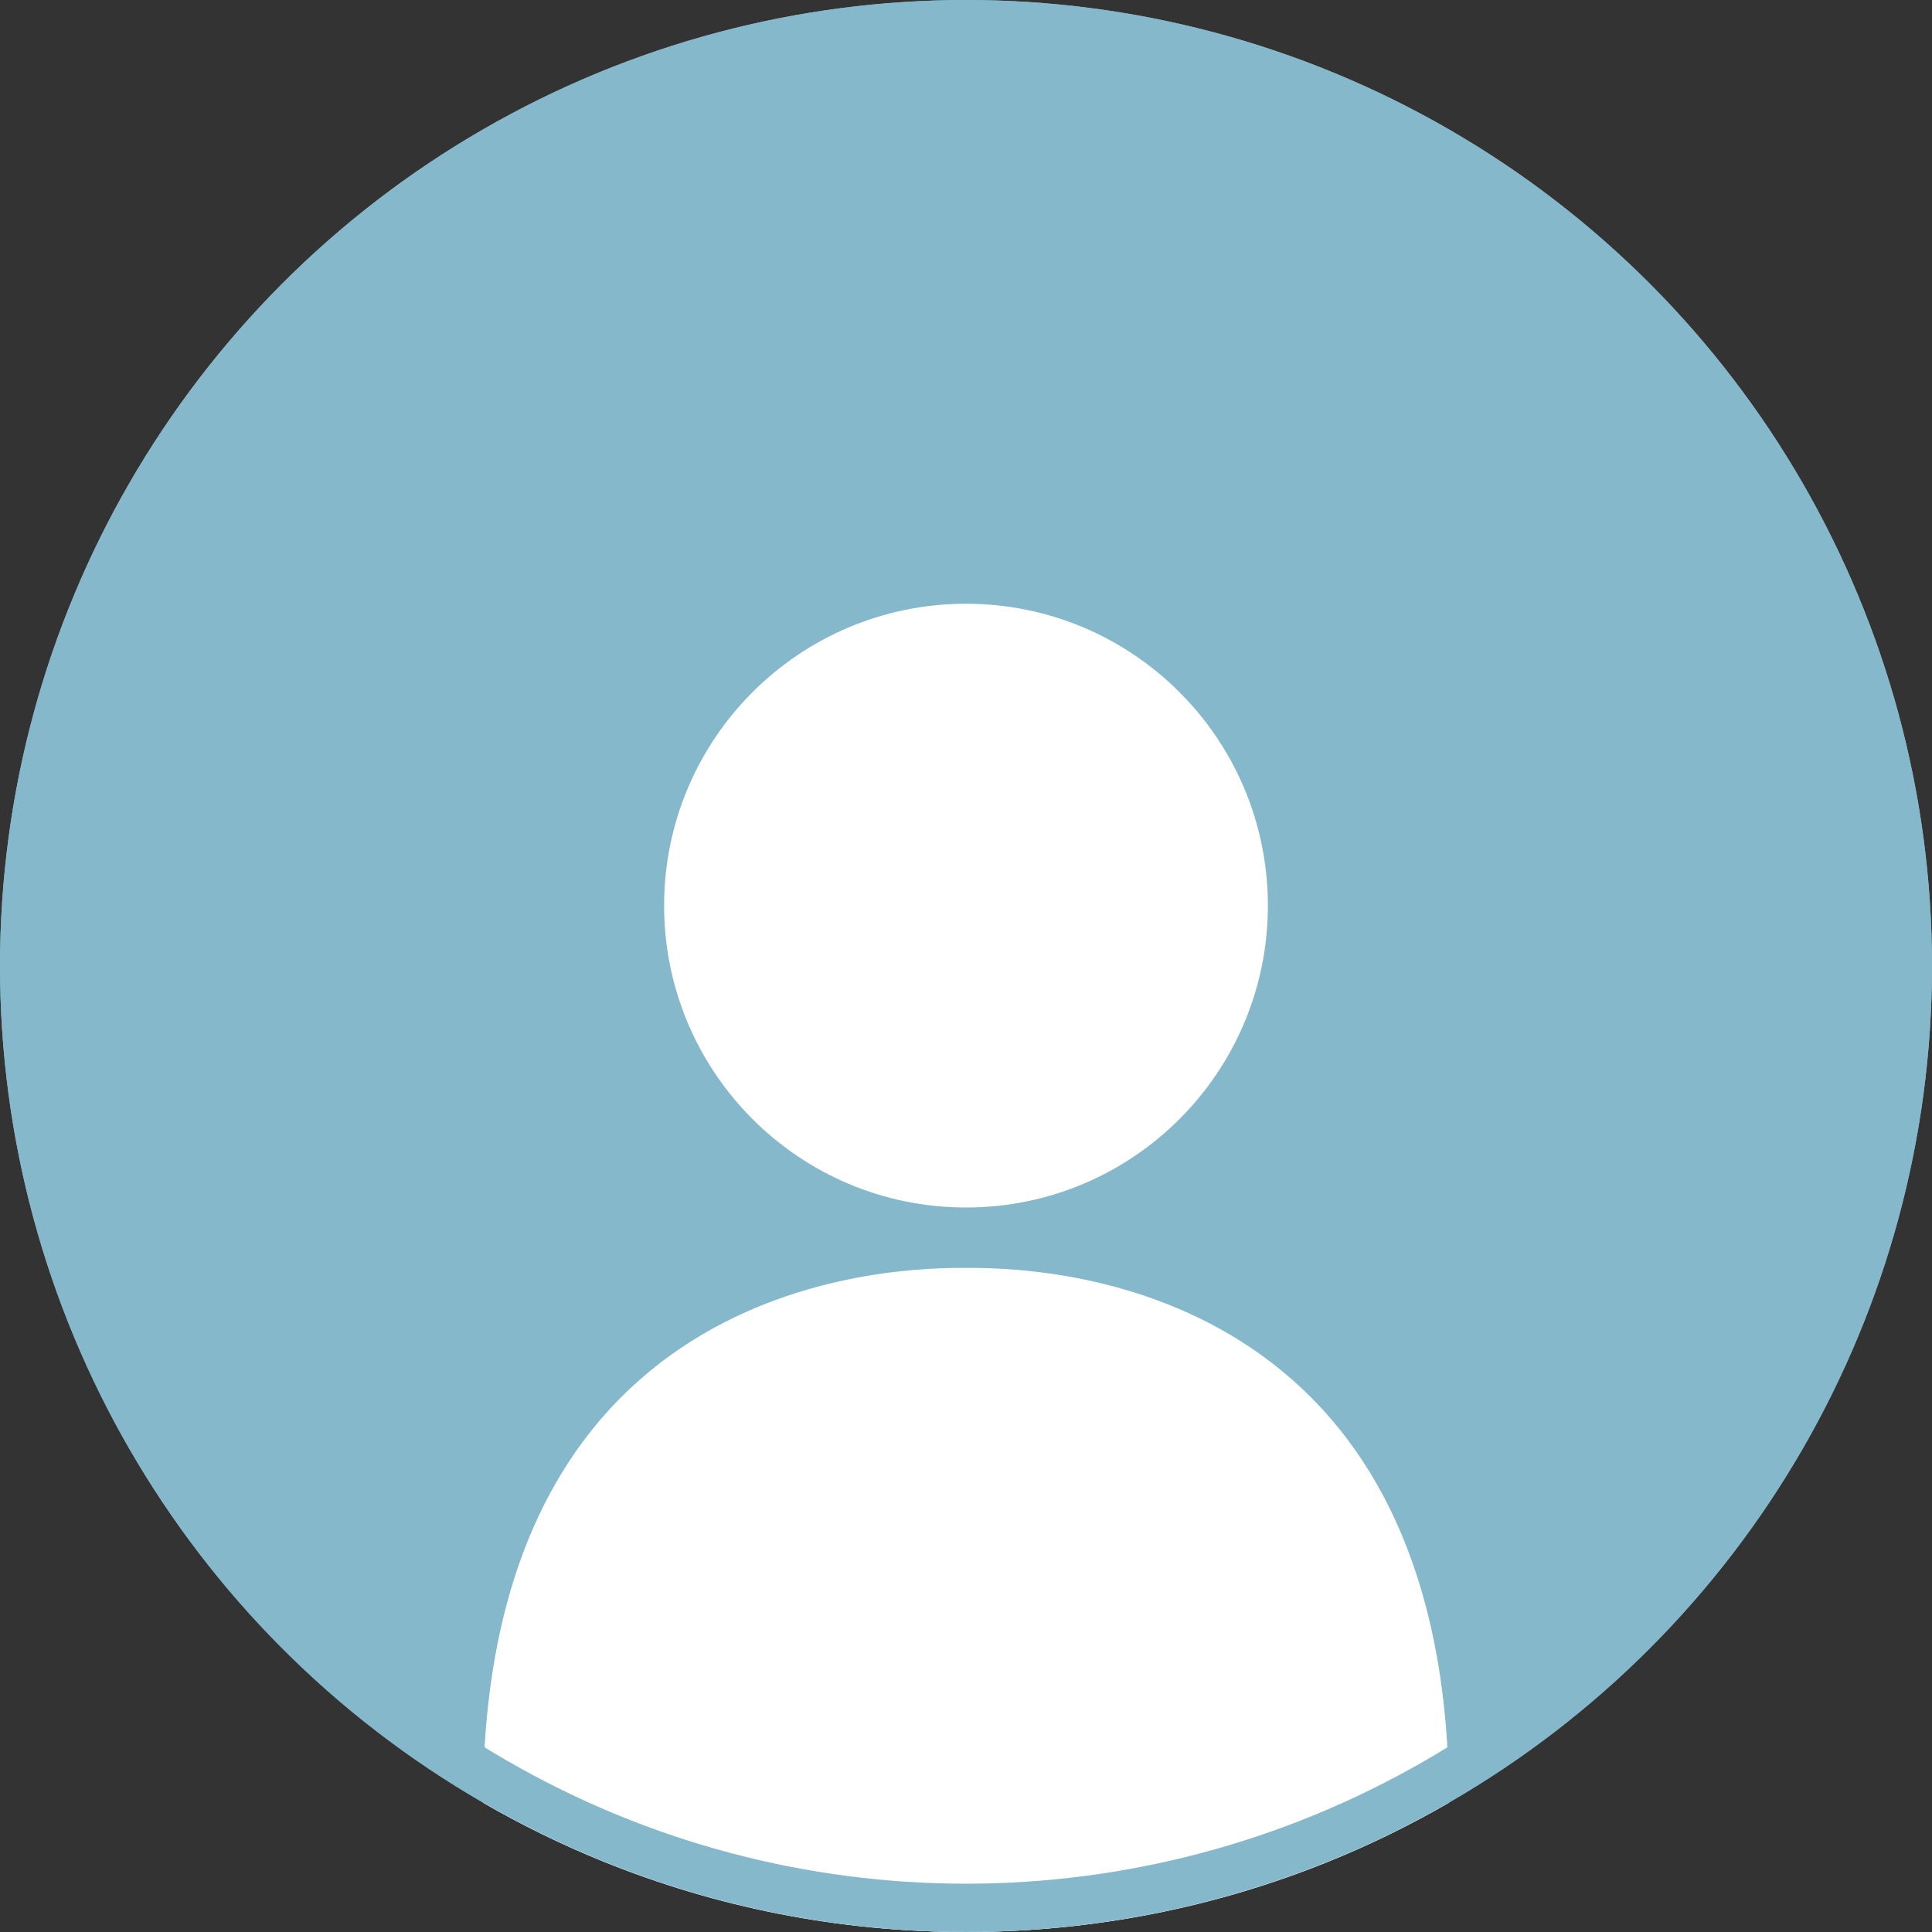
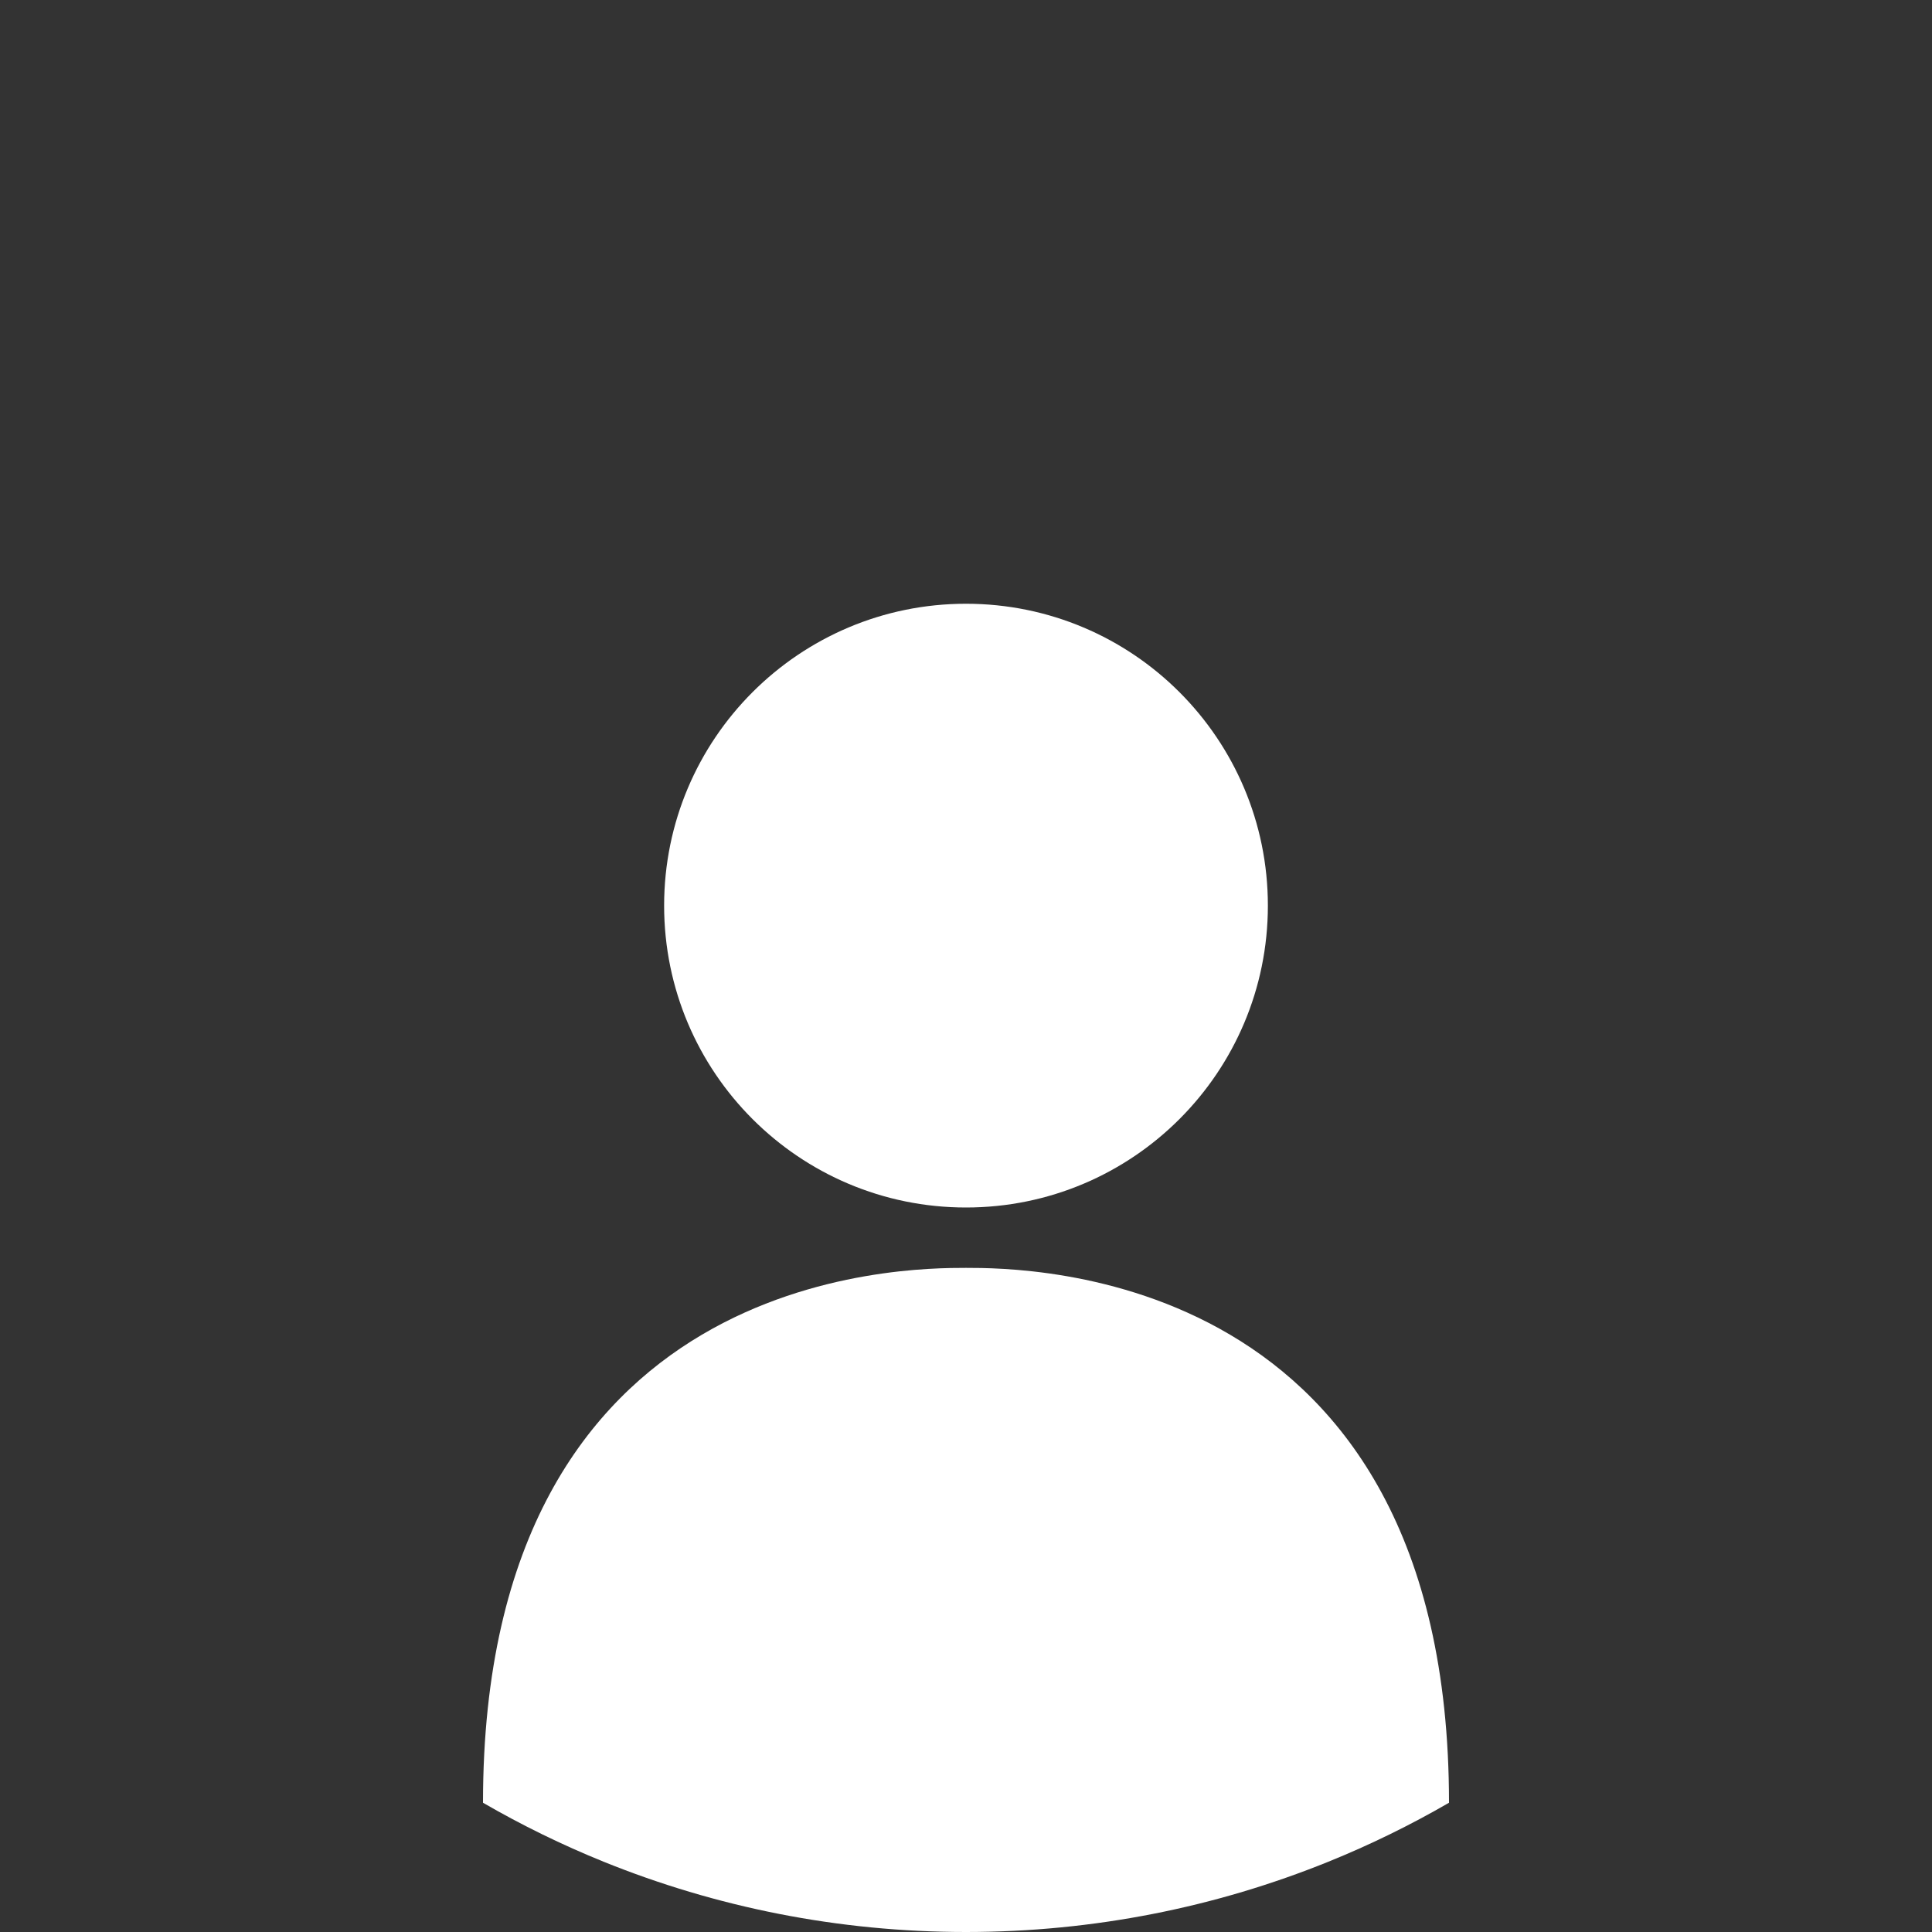
<svg xmlns="http://www.w3.org/2000/svg" width="40" height="40" viewBox="0 0 40 40" fill="none">
  <rect x="0" y="0" width="40" height="40" fill="#333333" stroke="none" />
-   <circle cx="20" cy="20" r="20" fill="#86B8CB" />
  <path d="M20 26.25C21.25 26.25 30 26.25 30 37.324C29.2 37.787 28.365 38.196 27.5 38.546C25.184 39.483 22.652 40 20 40C17.348 40 14.816 39.483 12.5 38.546C11.635 38.196 10.8 37.787 10 37.324C10 26.25 18.75 26.25 20 26.25ZM20 12.5C23.452 12.5 26.25 15.298 26.25 18.75C26.25 22.202 23.452 25 20 25C16.548 25 13.75 22.202 13.75 18.75C13.75 15.298 16.548 12.5 20 12.5Z" fill="white" />
-   <circle cx="20" cy="20" r="19.5" stroke="#86B8CB" />
</svg>